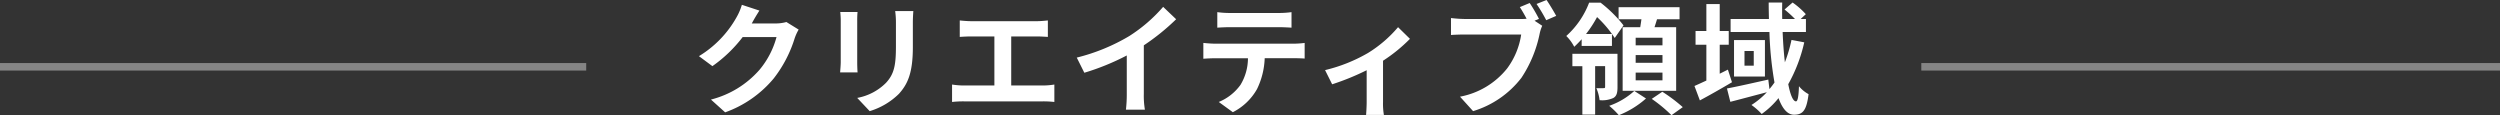
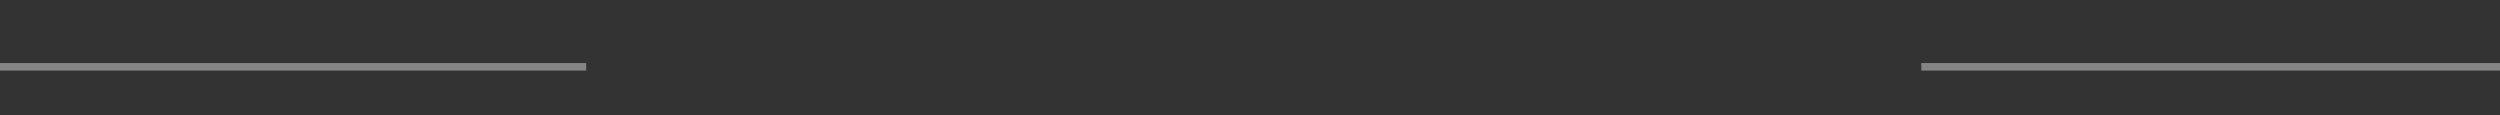
<svg xmlns="http://www.w3.org/2000/svg" width="332.648" height="15.328" viewBox="0 0 332.648 15.328">
  <rect x="0" y="0" width="332.648" height="15.328" fill="#333333" stroke="none" />
  <g id="グループ_21631" data-name="グループ 21631" transform="translate(-543 -2797.112)">
    <line id="線_899" data-name="線 899" x2="77" transform="translate(798.648 2806)" fill="none" stroke="#fff" stroke-width="1" opacity="0.4" />
-     <path id="パス_13035" data-name="パス 13035" d="M-65.392-12.48l-2.336-.768a7.7,7.7,0,0,1-.72,1.68A14.088,14.088,0,0,1-73.44-6.416l1.792,1.328A18.237,18.237,0,0,0-67.616-8.96h4.5a11.374,11.374,0,0,1-2.272,4.368A12.751,12.751,0,0,1-71.84-.64l1.888,1.7a14.94,14.94,0,0,0,6.464-4.512A16.694,16.694,0,0,0-60.7-8.8a6.406,6.406,0,0,1,.528-1.152l-1.632-1.008a5.131,5.131,0,0,1-1.392.192h-3.216c.016-.032.032-.048.048-.08C-66.176-11.2-65.76-11.92-65.392-12.48Zm20.48.064h-2.416a11.287,11.287,0,0,1,.1,1.6v3.04c0,2.5-.208,3.7-1.312,4.9a7.239,7.239,0,0,1-3.84,2.016L-50.72.9a9.421,9.421,0,0,0,3.888-2.3c1.184-1.312,1.856-2.8,1.856-6.24v-3.168C-44.976-11.456-44.944-11.968-44.912-12.416Zm-7.424.128h-2.3a11.361,11.361,0,0,1,.064,1.232v5.392c0,.48-.064,1.1-.08,1.408h2.32c-.032-.368-.048-.992-.048-1.392v-5.408C-52.384-11.568-52.368-11.92-52.336-12.288Zm13.6,1.12v2.192c.4-.032,1.088-.064,1.52-.064h3.088v6.528h-4.064A10.362,10.362,0,0,1-39.76-2.64V-.32A13.37,13.37,0,0,1-38.192-.4h10.544a12.837,12.837,0,0,1,1.5.08V-2.64a9.777,9.777,0,0,1-1.5.128h-4.24V-9.04h3.376c.464,0,1.024.032,1.5.064v-2.192c-.464.048-1.024.1-1.5.1h-8.7C-37.664-11.072-38.32-11.12-38.736-11.168Zm15.568,4.944,1.008,2.016a32.06,32.06,0,0,0,5.648-2.3v5.12A17.918,17.918,0,0,1-16.624.7H-14.1a11,11,0,0,1-.144-2.1V-7.856a29.348,29.348,0,0,0,4.3-3.472l-1.728-1.648a20.512,20.512,0,0,1-4.512,3.888A25.728,25.728,0,0,1-23.168-6.224Zm18.7-6.048v2.064c.5-.032,1.168-.064,1.728-.064H3.68c.56,0,1.184.032,1.728.064v-2.064a12.535,12.535,0,0,1-1.728.112H-2.752A12.306,12.306,0,0,1-4.464-12.272Zm-1.856,4.1v2.1c.448-.032,1.056-.064,1.536-.064h4.4a6.876,6.876,0,0,1-.992,3.536A6.646,6.646,0,0,1-4.272-.32L-2.4,1.04A7.677,7.677,0,0,0,.816-2.032,10.15,10.15,0,0,0,1.84-6.144H5.7c.448,0,1.056.016,1.456.048v-2.08a12.1,12.1,0,0,1-1.456.1H-4.784C-5.28-8.08-5.84-8.128-6.32-8.176ZM9.872-4.56l.944,1.888a33.379,33.379,0,0,0,4.592-1.872V-.32c0,.56-.048,1.408-.08,1.728H17.7A8.908,8.908,0,0,1,17.584-.32V-5.808A20.972,20.972,0,0,0,21.168-8.72l-1.584-1.552A16.67,16.67,0,0,1,15.6-6.848,21.127,21.127,0,0,1,9.872-4.56ZM37.1-13.488l-1.312.544c.3.464.624,1.024.9,1.552a6.713,6.713,0,0,1-.752.032H28.528a17.815,17.815,0,0,1-1.9-.128v2.256c.416-.032,1.168-.064,1.9-.064h7.44A10.055,10.055,0,0,1,34.1-4.784a10.489,10.489,0,0,1-6.272,3.76L29.568.9A12.781,12.781,0,0,0,36-3.536,16.5,16.5,0,0,0,38.416-9.36a5.224,5.224,0,0,1,.352-1.1l-1.024-.672.592-.24A21.1,21.1,0,0,0,37.1-13.488Zm2.24-.4-1.328.528A20.731,20.731,0,0,1,39.3-11.2l1.328-.576C40.32-12.336,39.744-13.312,39.344-13.888ZM54.768-7.856H51.2V-8.864h3.568Zm0,2.32H51.2V-6.56h3.568Zm0,2.336H51.2V-4.224h3.568Zm-5.3-7.072v8.464h7.12v-8.464h-2.88q.168-.5.336-1.056H57.04v-1.6H48.928v1.6h3.04c-.048.352-.1.7-.16,1.056Zm-5.456,2.5h4.032V-9.36H44.592a15.839,15.839,0,0,0,1.472-2.256,15.321,15.321,0,0,1,2.352,2.784l1.168-1.68a17.116,17.116,0,0,0-3.056-3.024h-1.52A11.378,11.378,0,0,1,41.968-9.1a5.577,5.577,0,0,1,1.056,1.44c.352-.32.688-.672.992-1.008Zm4.768,1.04h-6v1.648h1.328V1.36h1.7V-5.088h1.328v2.736c0,.144-.032.192-.176.192a9.716,9.716,0,0,1-.992,0A5.654,5.654,0,0,1,46.4-.56a3.553,3.553,0,0,0,1.824-.288c.464-.256.56-.736.56-1.456Zm2.24,4.944A9.753,9.753,0,0,1,47.68.192,10.55,10.55,0,0,1,48.96,1.44,12.155,12.155,0,0,0,52.576-.784Zm2.32,1.056A19.319,19.319,0,0,1,55.968,1.44l1.5-1.072a21.52,21.52,0,0,0-2.72-2.048ZM63.472-4.624l-1.088.544V-7.936h1.2V-9.76h-1.2v-3.584H60.608V-9.76h-1.44v1.824h1.44v4.768c-.592.272-1.136.528-1.584.72l.72,1.92c1.312-.7,2.864-1.584,4.272-2.416Zm8.464-3.952a19.645,19.645,0,0,1-.88,2.976c-.144-1.216-.24-2.576-.3-4.032h3.1V-11.36h-.7L73.84-12a10.123,10.123,0,0,0-1.76-1.552l-1.072.928A15.014,15.014,0,0,1,72.4-11.36H70.7c-.016-.736-.016-1.456,0-2.192H68.9c0,.736.016,1.456.032,2.192h-5.1v1.728h5.168a46.248,46.248,0,0,0,.672,6.72c-.208.3-.432.592-.672.88L68.848-3.3c-2.016.448-4.112.928-5.5,1.184l.448,1.776c1.376-.352,3.168-.832,4.864-1.28A10.5,10.5,0,0,1,66.608.08a8.37,8.37,0,0,1,1.36,1.2,11.189,11.189,0,0,0,2.24-2.112c.5,1.36,1.168,2.208,2.064,2.208,1.2,0,1.664-.608,1.936-2.736a4.285,4.285,0,0,1-1.28-1.056C72.88-.992,72.752-.4,72.528-.4c-.384,0-.752-.864-1.024-2.288a20.477,20.477,0,0,0,2.128-5.568ZM66.912-5.152H65.68V-7.1h1.232ZM64.288-8.56V-3.7H68.4V-8.56Z" transform="translate(709.44 2811)" fill="#fff" />
    <line id="線_898" data-name="線 898" x2="78" transform="translate(543 2806)" fill="none" stroke="#fff" stroke-width="1" opacity="0.4" />
  </g>
</svg>